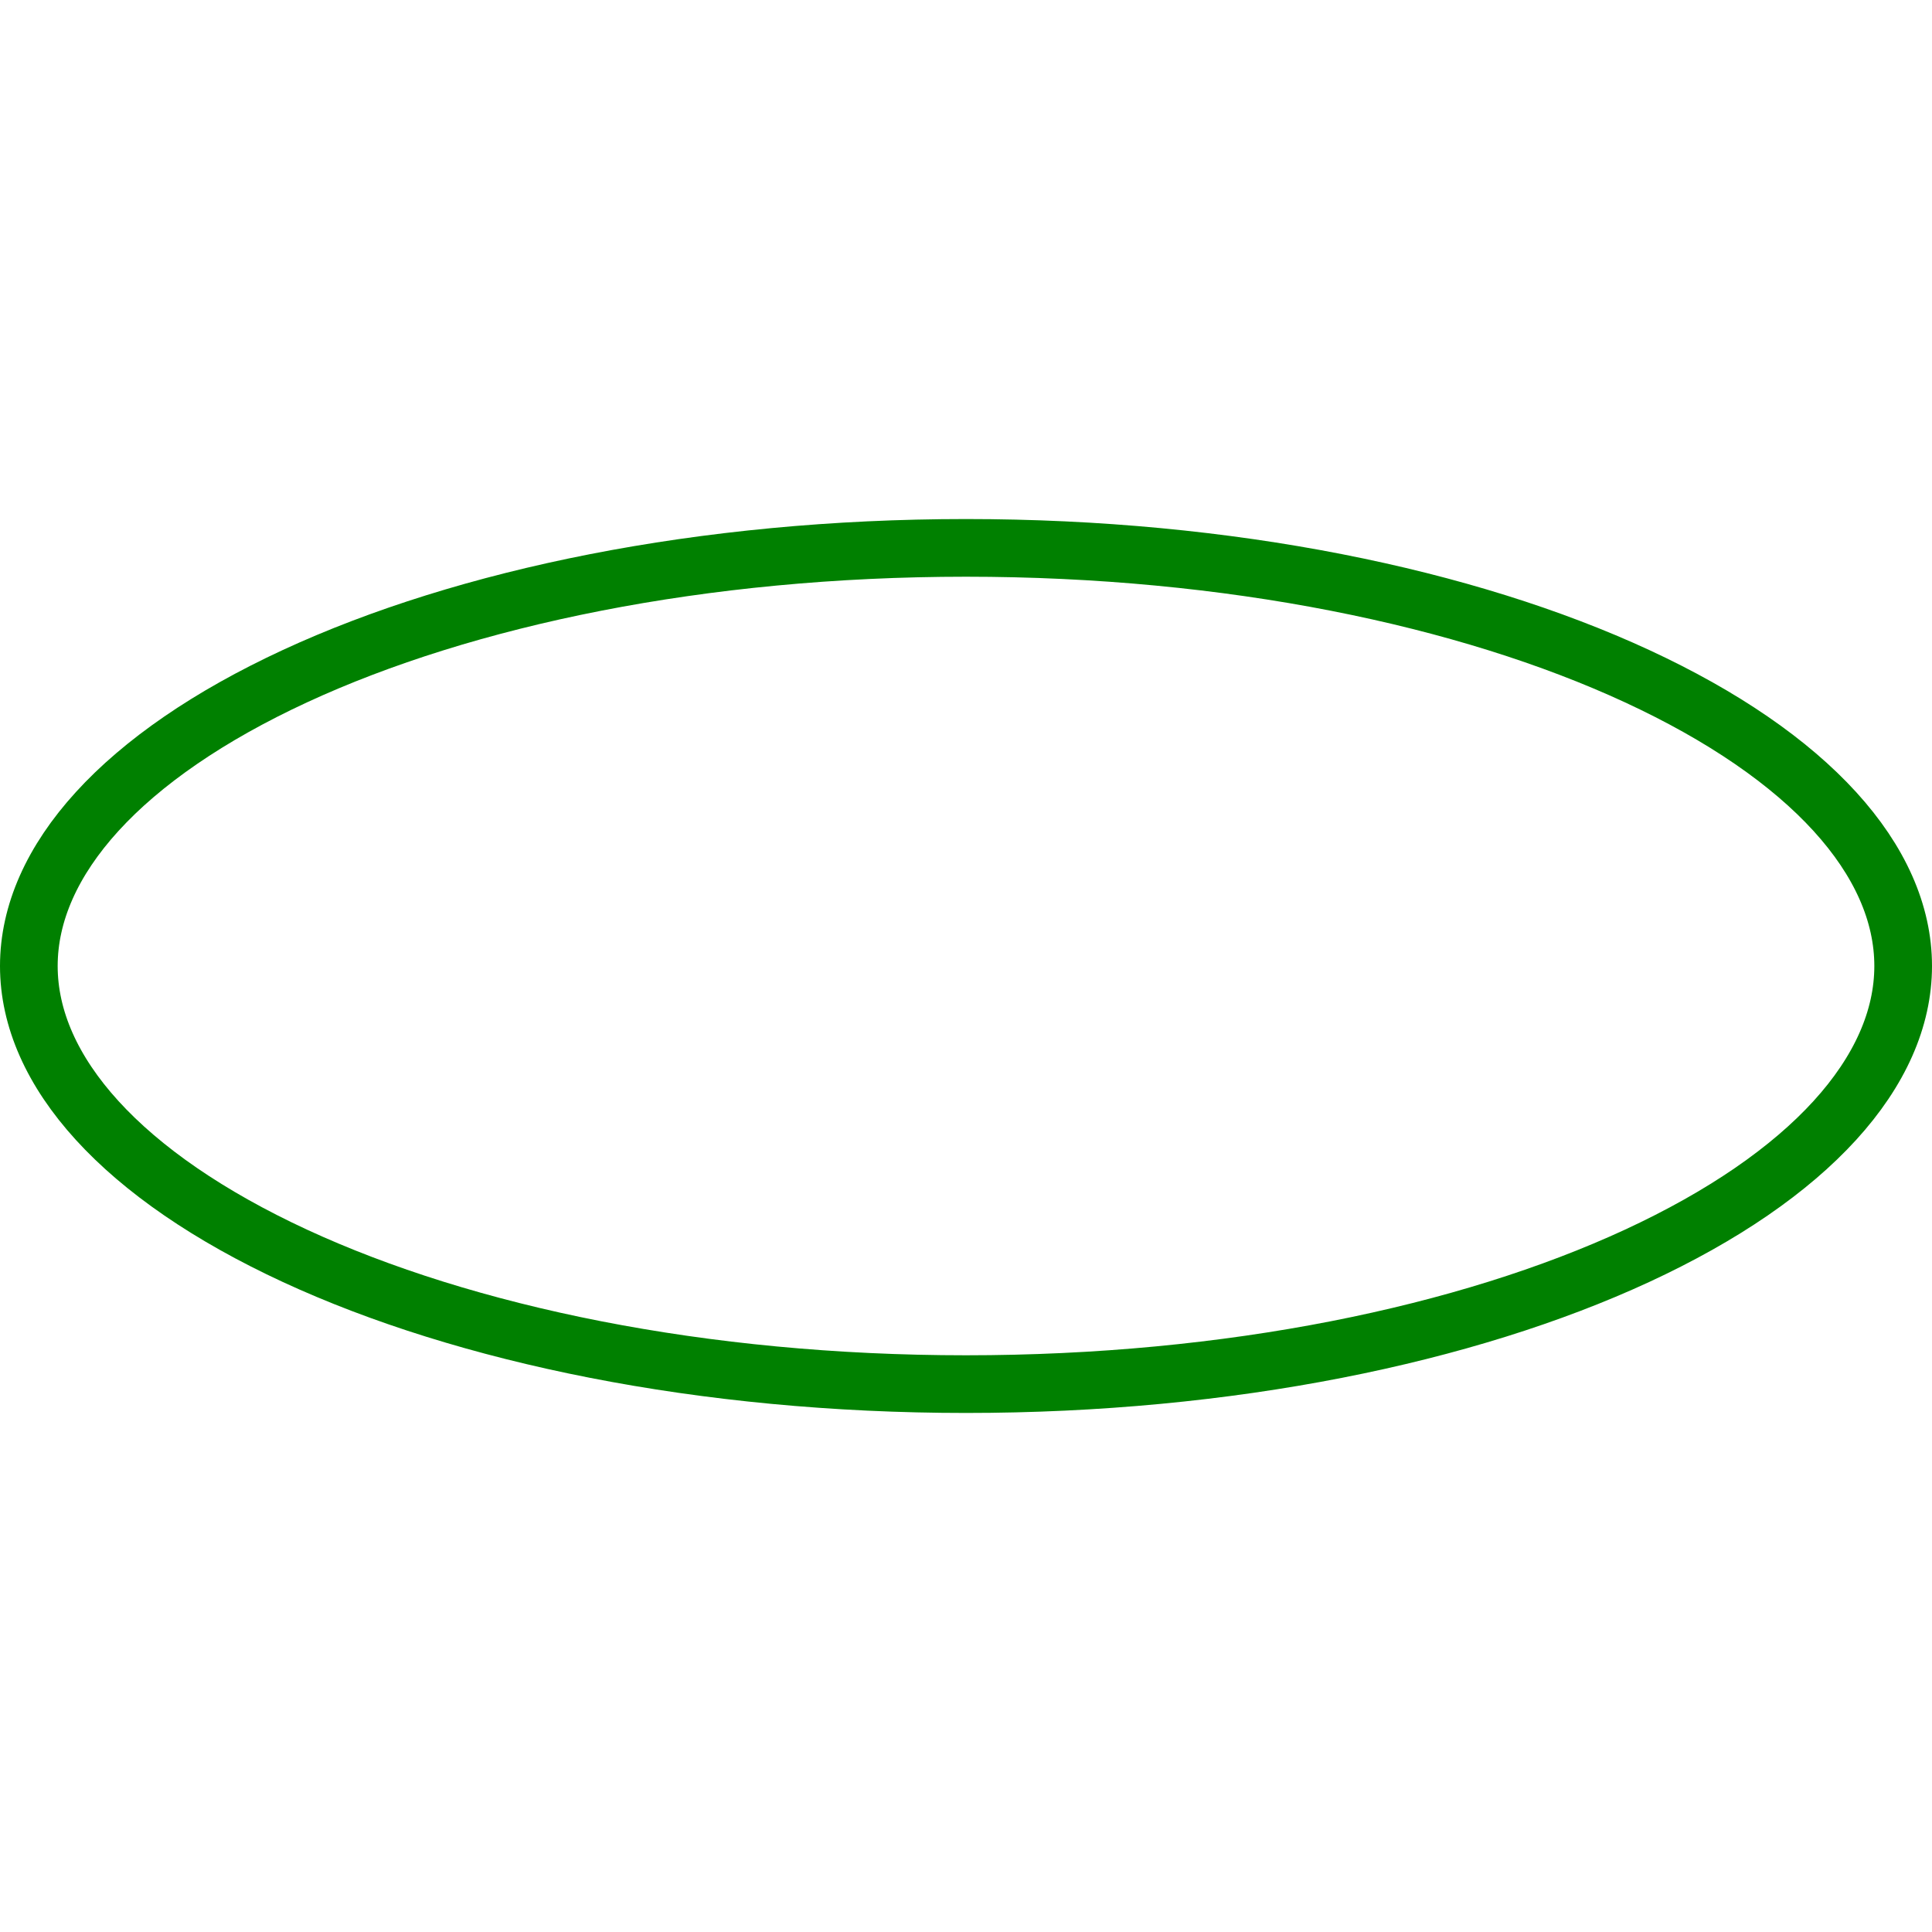
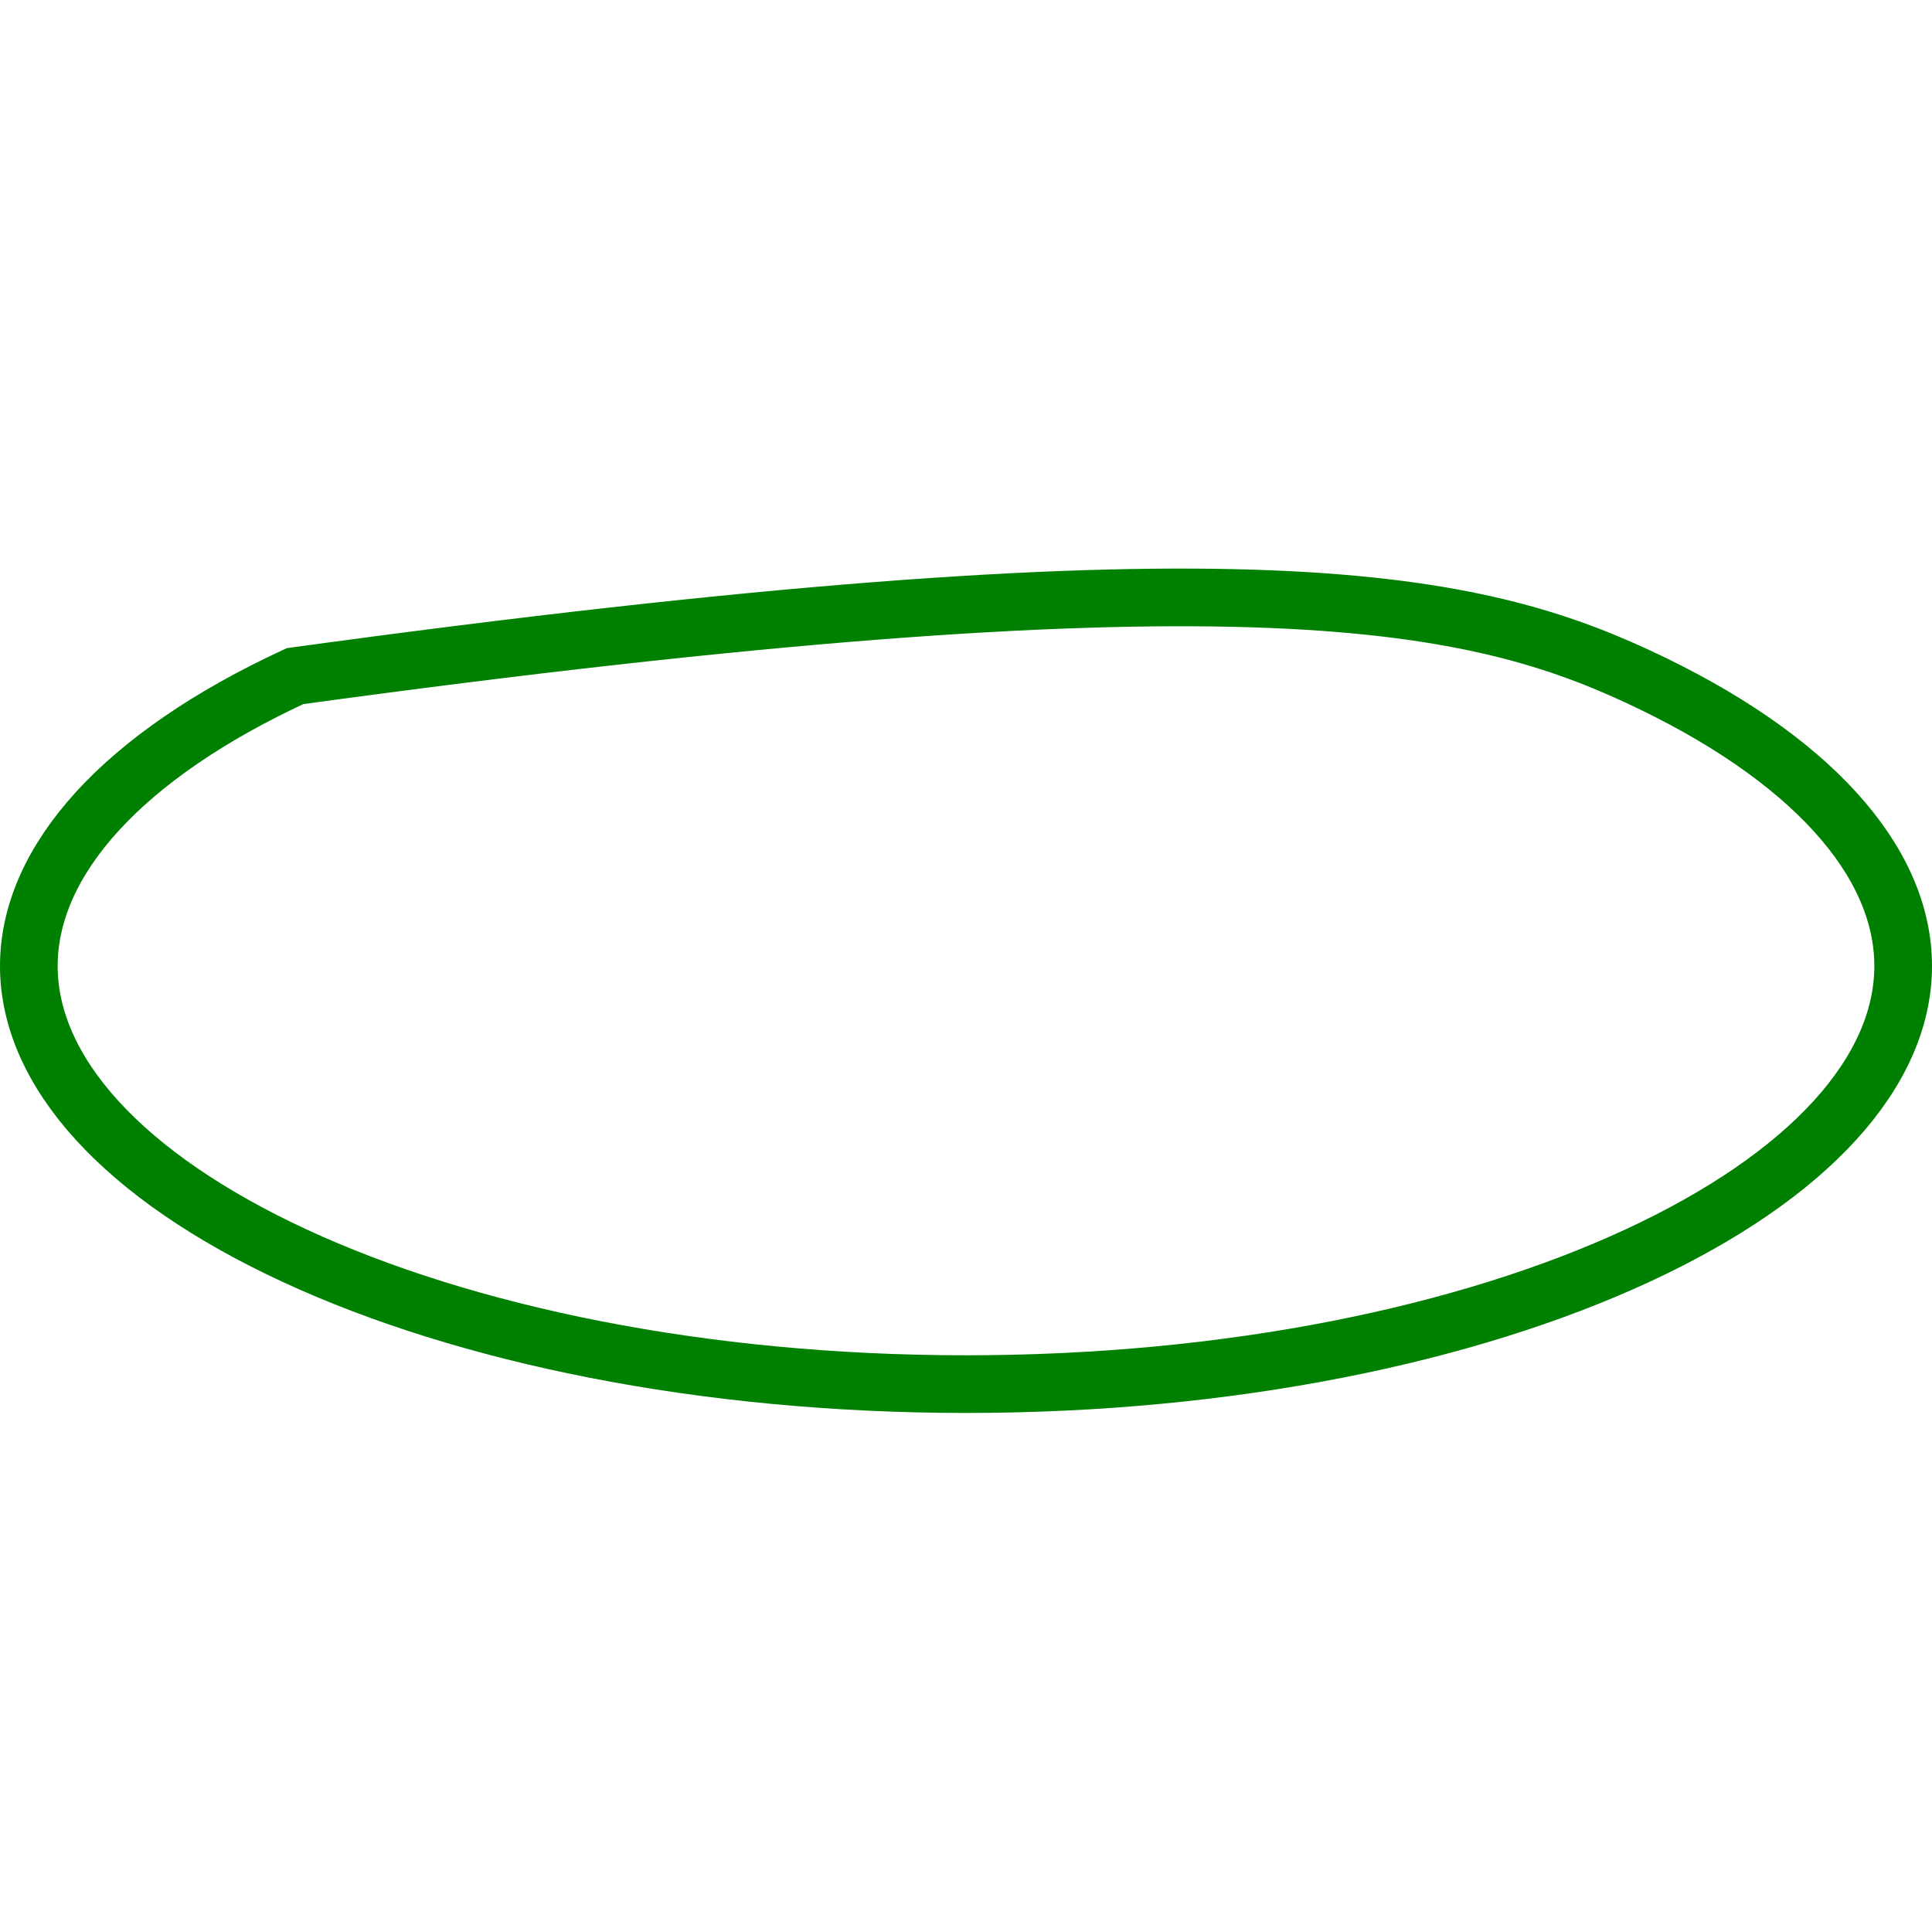
<svg xmlns="http://www.w3.org/2000/svg" fill="none" height="5000" viewBox="0 0 67 31" width="5000">
-   <path d="M66 15.5C66 19.156 62.755 22.782 56.768 25.553C50.865 28.284 42.639 30 33.5 30C24.361 30 16.135 28.284 10.232 25.553C4.245 22.782 1 19.156 1 15.5C1 11.844 4.245 8.218 10.232 5.447C16.135 2.716 24.361 1 33.5 1C42.639 1 50.865 2.716 56.768 5.447C62.755 8.218 66 11.844 66 15.5Z" stroke="green" stroke-width="2" />
+   <path d="M66 15.5C66 19.156 62.755 22.782 56.768 25.553C50.865 28.284 42.639 30 33.5 30C24.361 30 16.135 28.284 10.232 25.553C4.245 22.782 1 19.156 1 15.5C1 11.844 4.245 8.218 10.232 5.447C42.639 1 50.865 2.716 56.768 5.447C62.755 8.218 66 11.844 66 15.5Z" stroke="green" stroke-width="2" />
</svg>